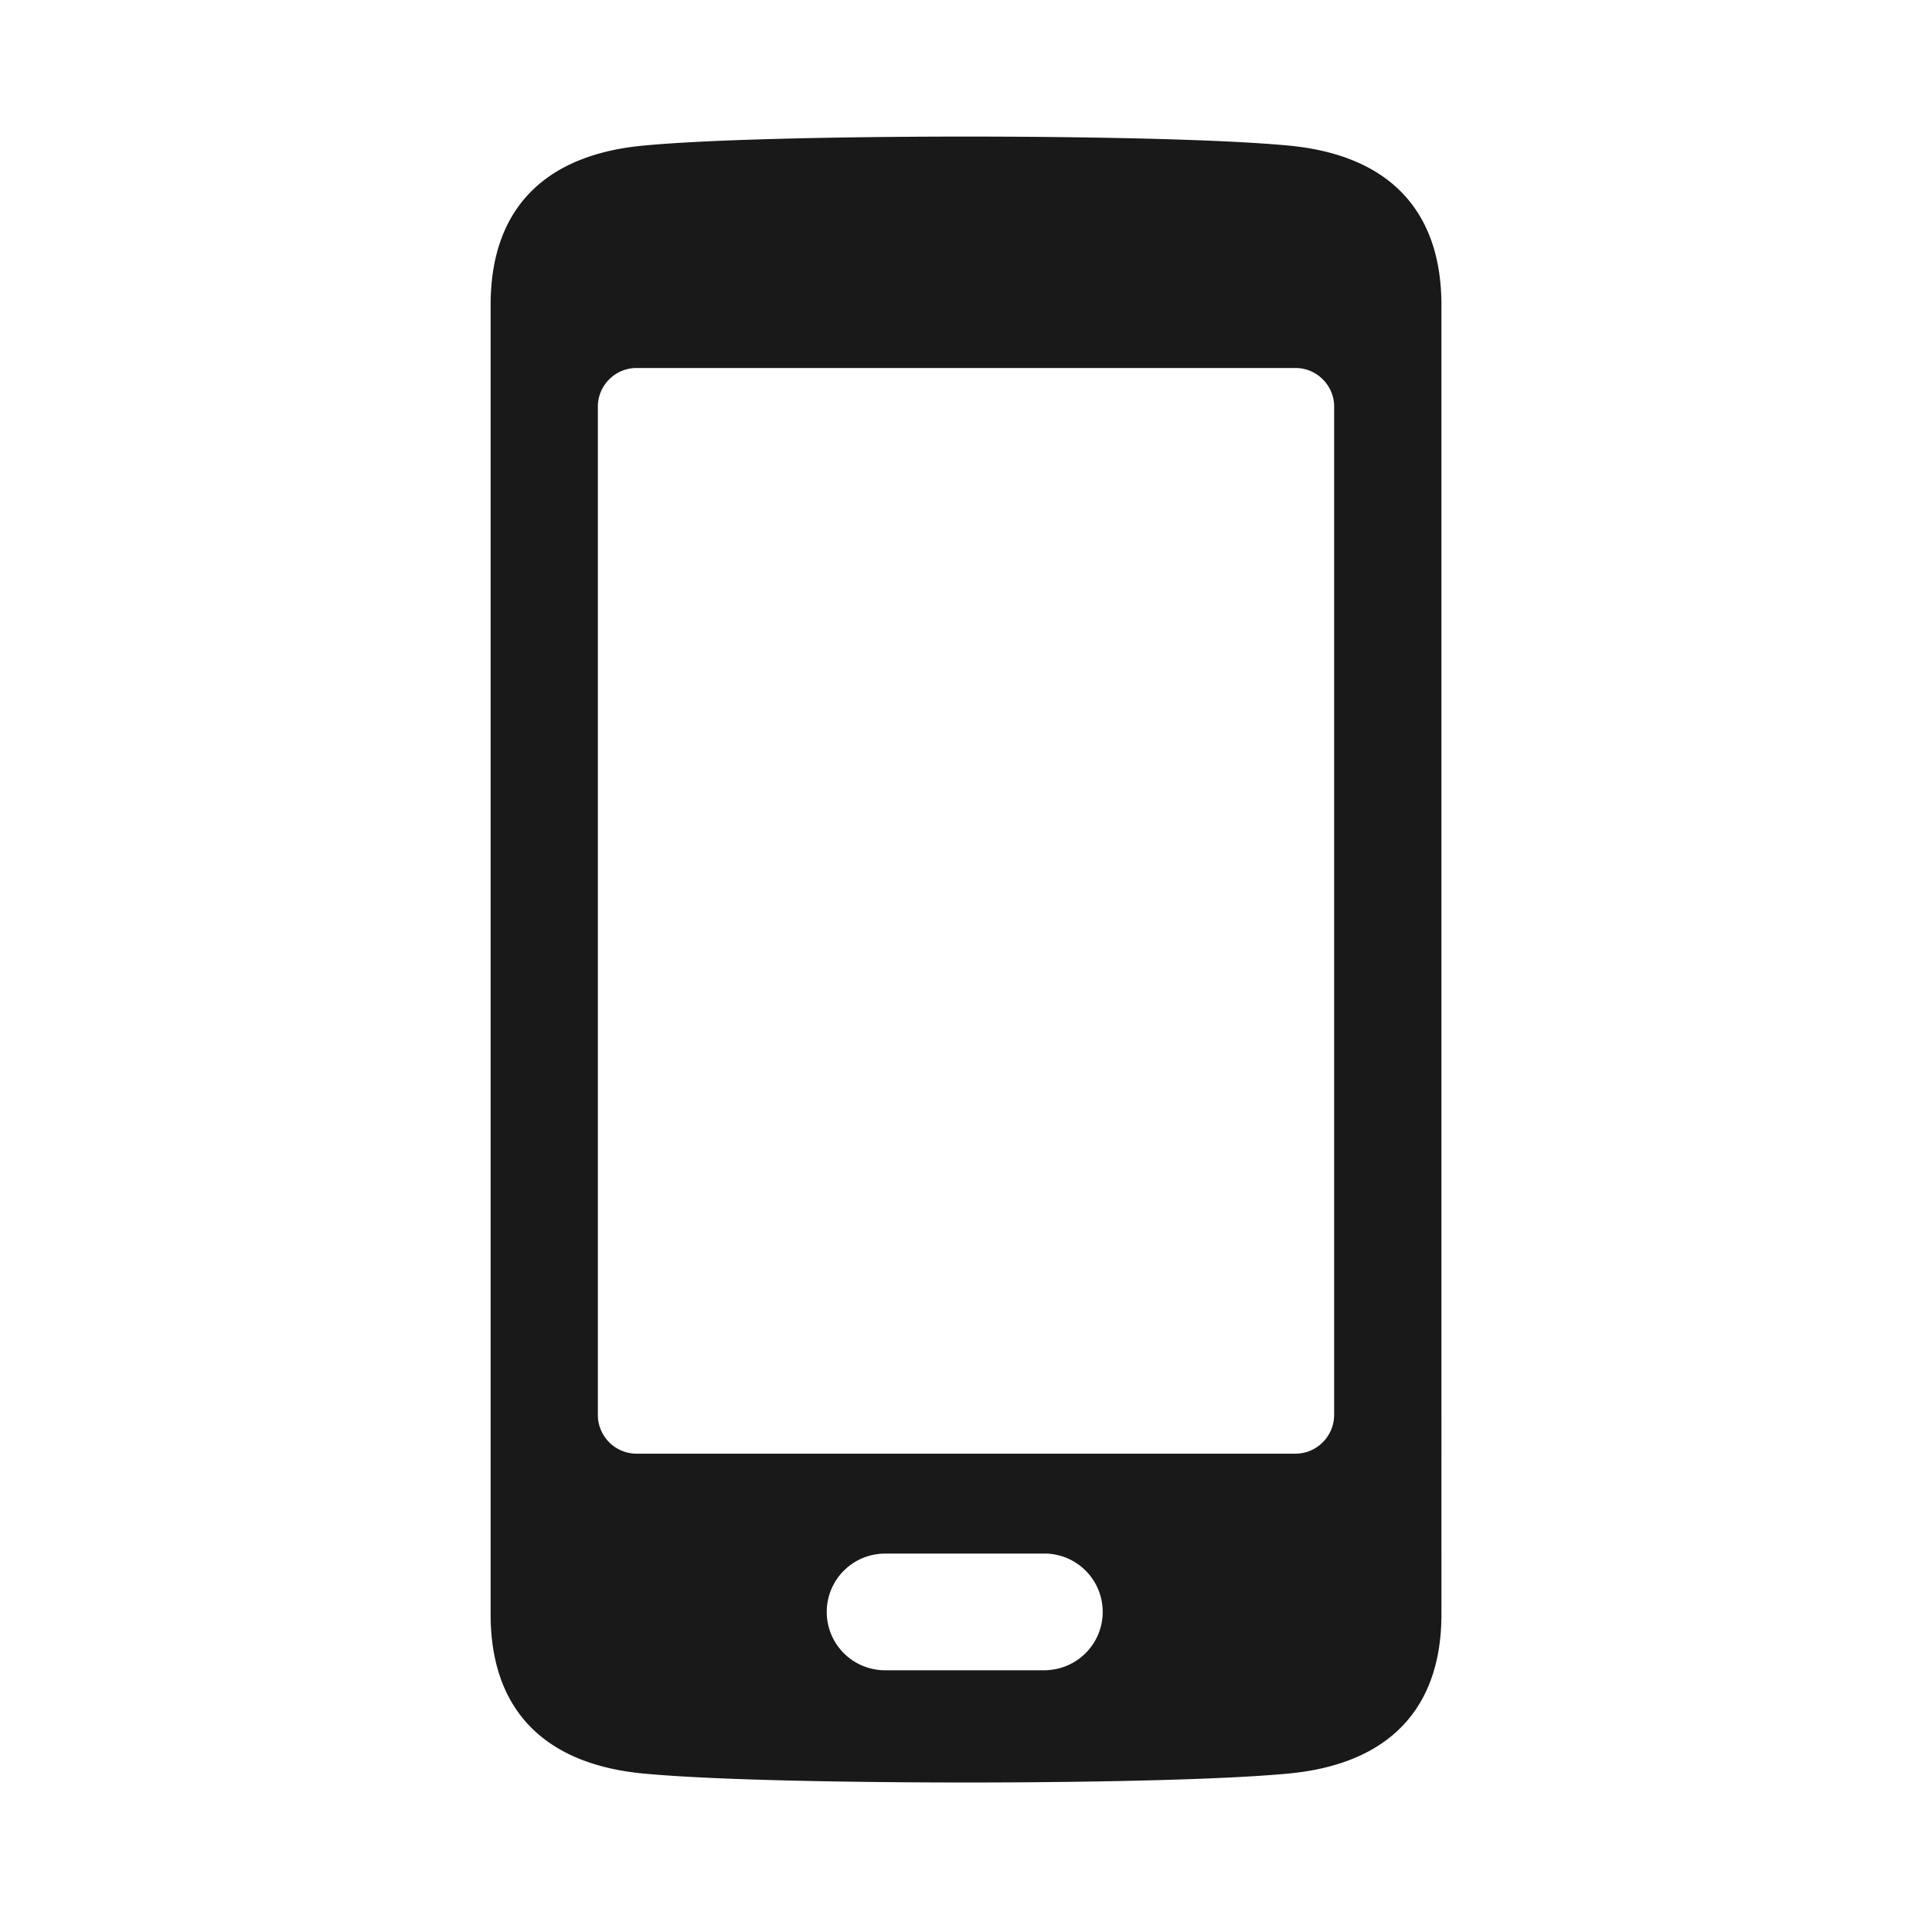
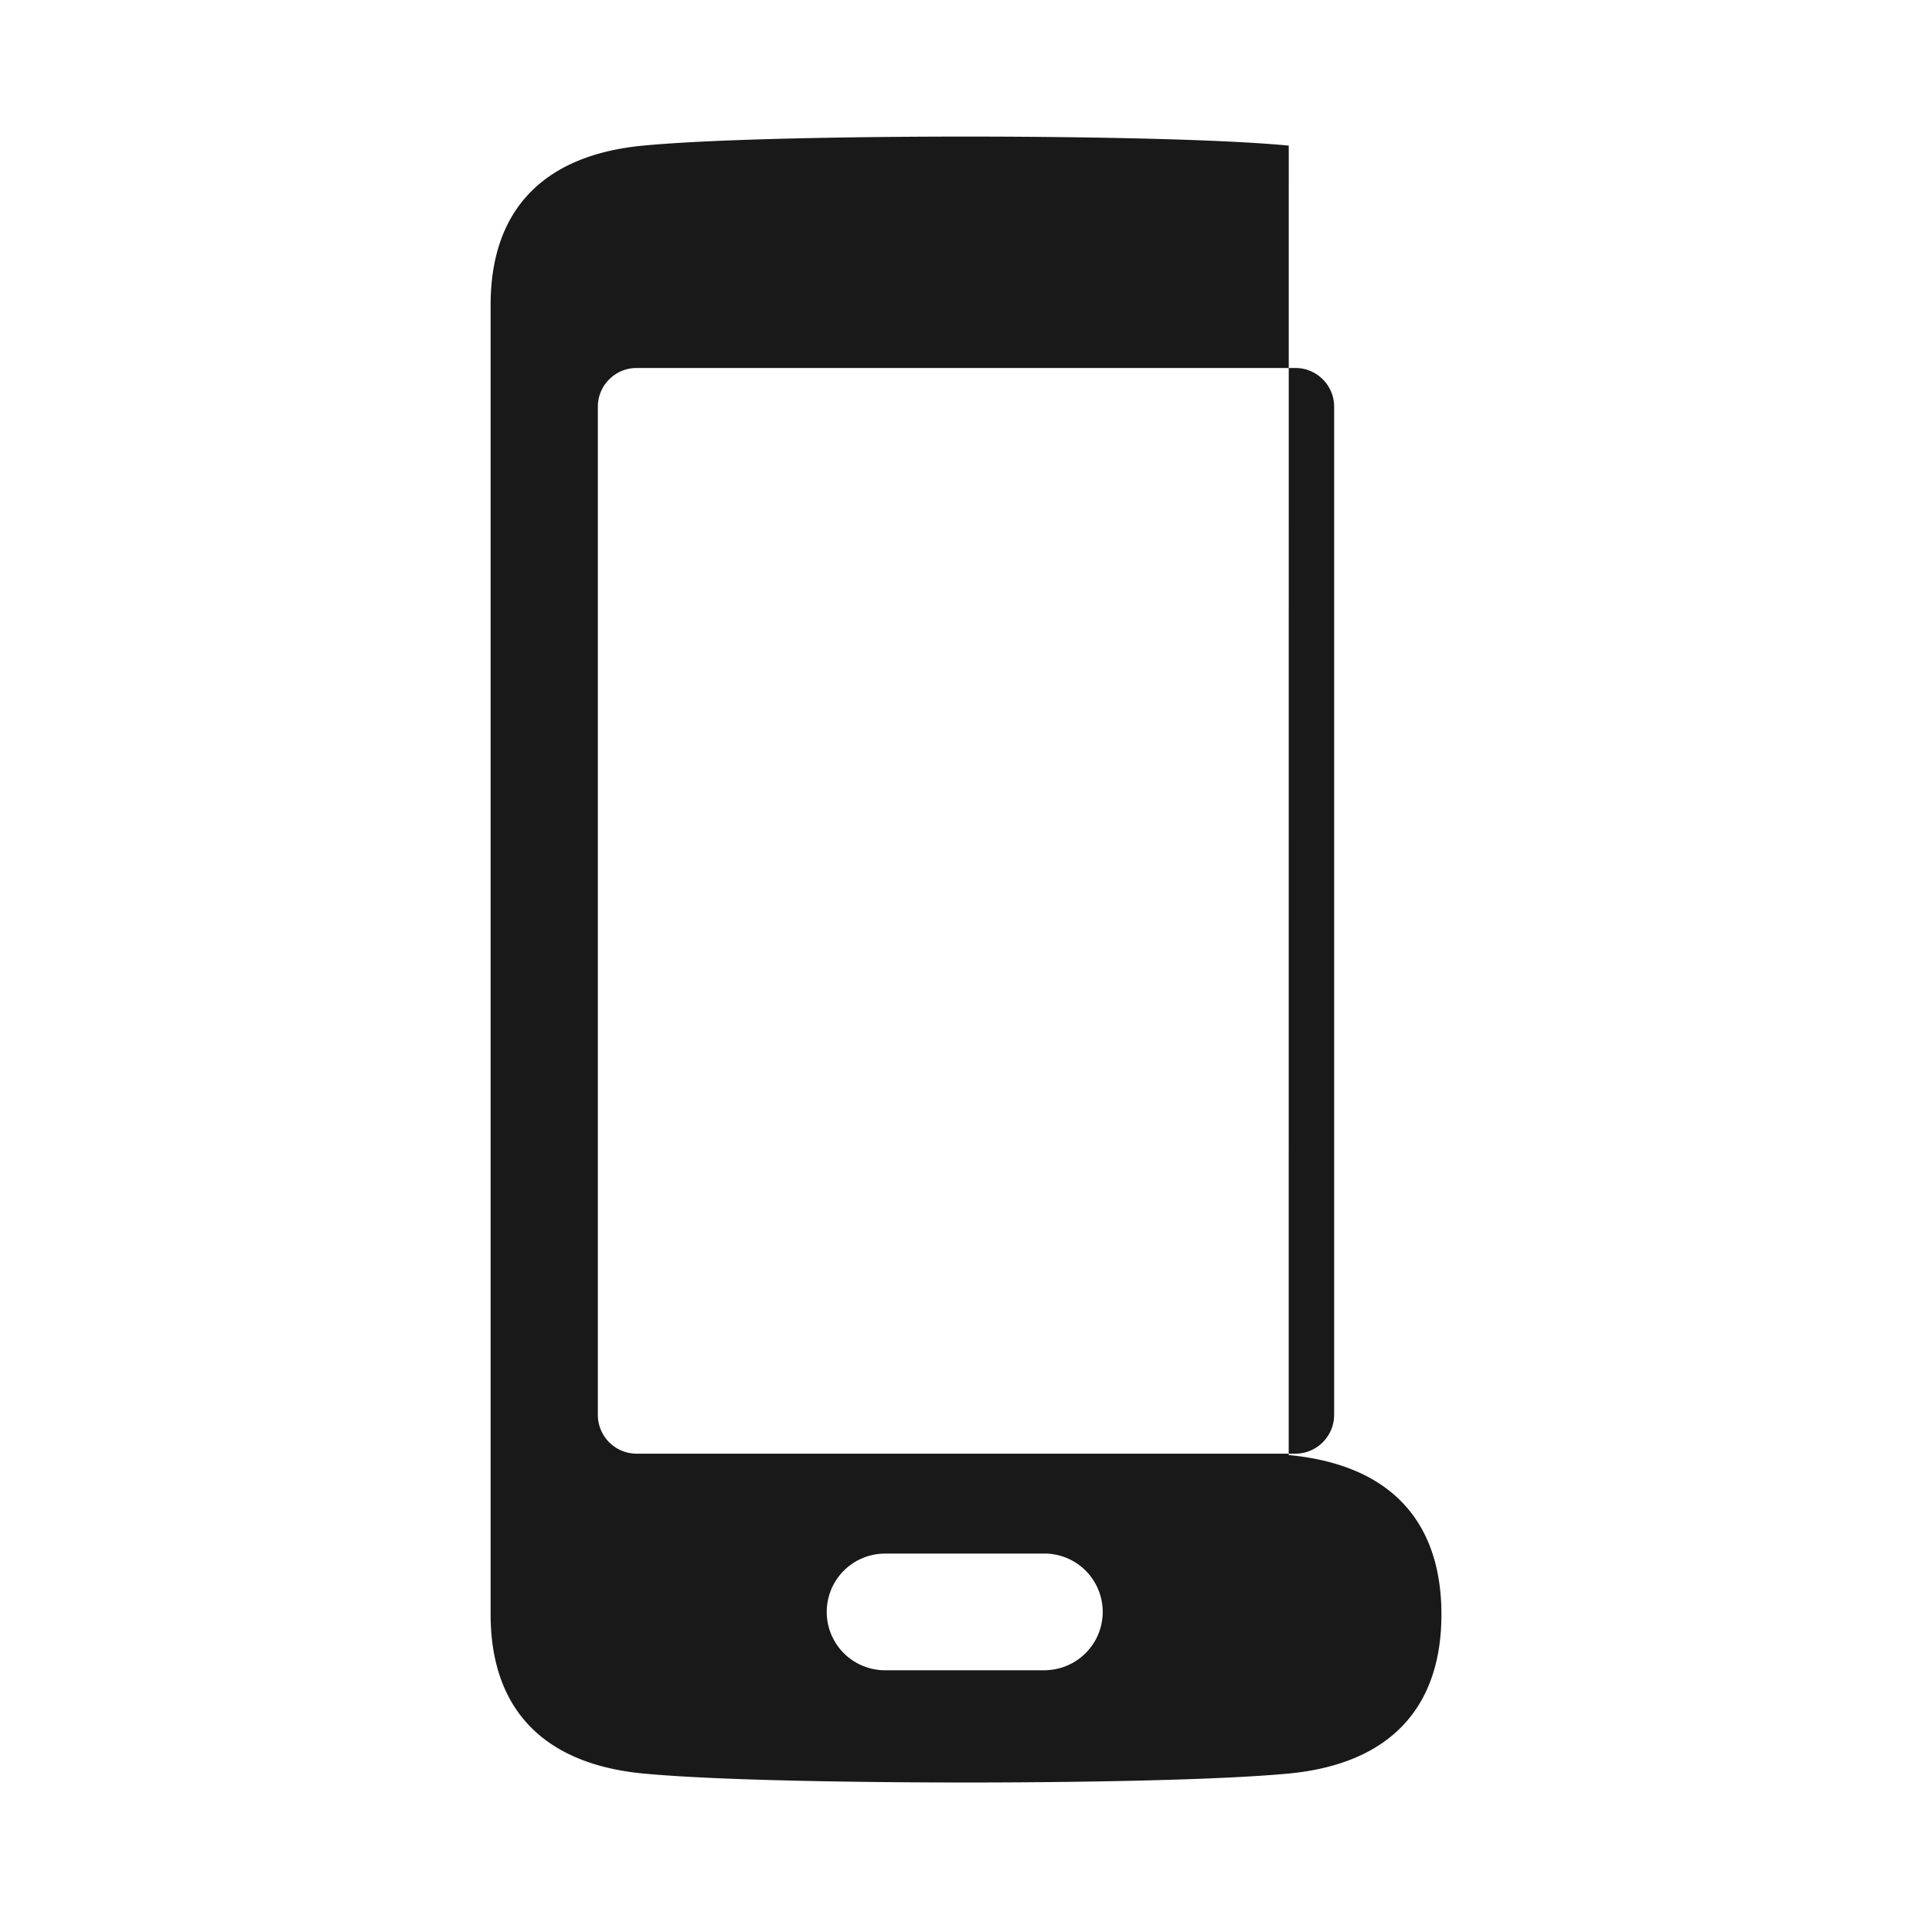
<svg xmlns="http://www.w3.org/2000/svg" viewBox="0 0 36 36">
-   <path fill="#191919" d="M24.014 2.713c-1.688-.16-5.208-.168-5.896-.168h-.233c-.688 0-4.21.008-5.898.168-1.862.175-2.845 1.2-2.845 2.967v24.4c0 1.764.983 2.79 2.845 2.967 1.688.16 5.216.167 5.906.167h.235c.688 0 4.2-.008 5.886-.167 1.86-.177 2.845-1.203 2.845-2.967V5.68c-.002-1.766-.986-2.792-2.846-2.967zm-4.507 28.41h-3.015a1.087 1.087 0 1 1 0-2.174h3.015a1.087 1.087 0 0 1 0 2.172zm5.352-4.756c0 .396-.325.72-.72.72H11.86a.723.723 0 0 1-.72-.72V7.577c0-.396.325-.72.72-.72h12.28c.396 0 .72.324.72.72v18.79z" />
+   <path fill="#191919" d="M24.014 2.713c-1.688-.16-5.208-.168-5.896-.168h-.233c-.688 0-4.21.008-5.898.168-1.862.175-2.845 1.2-2.845 2.967v24.4c0 1.764.983 2.79 2.845 2.967 1.688.16 5.216.167 5.906.167h.235c.688 0 4.2-.008 5.886-.167 1.86-.177 2.845-1.203 2.845-2.967c-.002-1.766-.986-2.792-2.846-2.967zm-4.507 28.41h-3.015a1.087 1.087 0 1 1 0-2.174h3.015a1.087 1.087 0 0 1 0 2.172zm5.352-4.756c0 .396-.325.72-.72.72H11.86a.723.723 0 0 1-.72-.72V7.577c0-.396.325-.72.72-.72h12.28c.396 0 .72.324.72.72v18.79z" />
</svg>